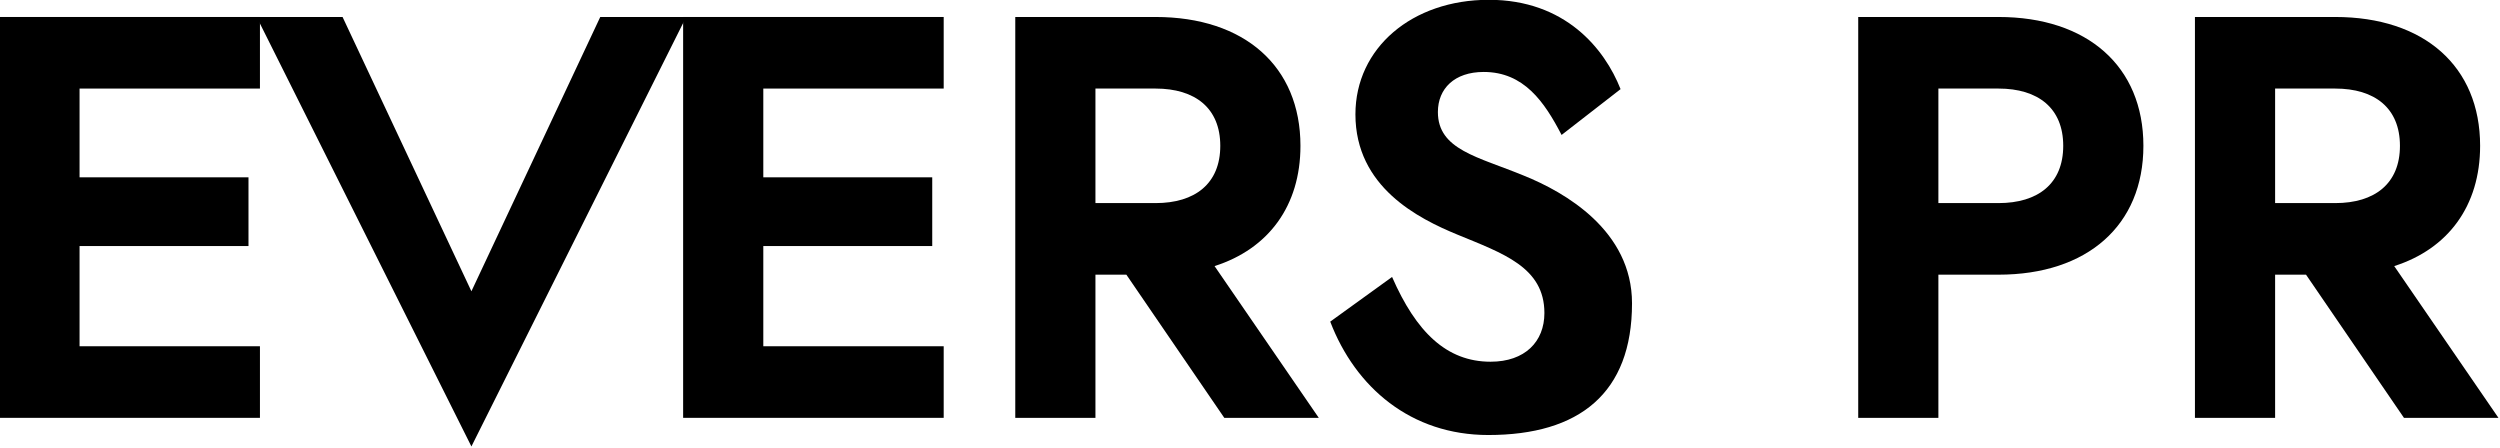
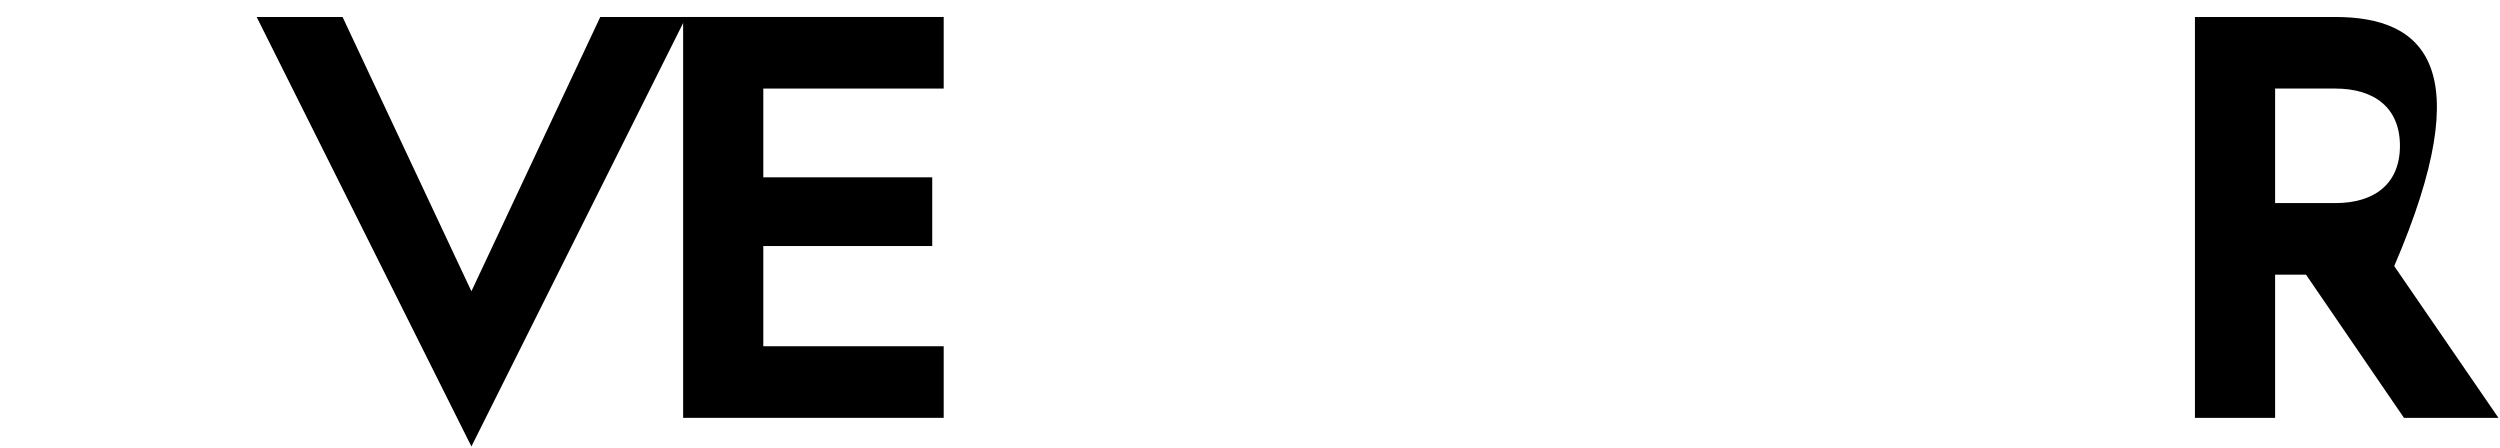
<svg xmlns="http://www.w3.org/2000/svg" width="100%" height="100%" viewBox="0 0 1764 316" version="1.1" xml:space="preserve" style="fill-rule:evenodd;clip-rule:evenodd;stroke-linejoin:round;stroke-miterlimit:1.414;">
  <g id="logo1" transform="matrix(2.928,0,0,2.928,-3376.33,-1106.69)">
    <g transform="matrix(1,0,0,1,918,-400.34)">
-       <path d="M254.29,837.6L295,837.6L295,821.04L254.29,821.04L254.29,799.65L297.76,799.65L297.76,782.4L234.97,782.4L234.97,879L297.76,879L297.76,861.75L254.29,861.75L254.29,837.6Z" style="fill-rule:nonzero;" />
      <path d="M419.062,837.6L459.772,837.6L459.772,821.04L419.062,821.04L419.062,799.65L462.532,799.65L462.532,782.4L399.742,782.4L399.742,879L462.532,879L462.532,861.75L419.062,861.75L419.062,837.6Z" style="fill-rule:nonzero;" />
-       <path d="M499.102,799.65L513.592,799.65C523.114,799.65 529.186,804.342 529.186,813.45C529.186,822.558 523.114,827.25 513.592,827.25L499.102,827.25L499.102,799.65ZM479.782,782.4L479.782,879L499.102,879L499.102,844.5L506.554,844.5L530.152,879L552.922,879L527.806,842.43C540.778,838.29 548.506,827.94 548.506,813.45C548.506,794.268 534.982,782.4 513.592,782.4L479.782,782.4Z" style="fill-rule:nonzero;" />
-       <path d="M570.586,845.052L555.682,855.816C561.754,871.686 575.14,883.14 593.77,883.14C615.712,883.14 628.408,873.066 628.408,851.4C628.408,833.874 612.262,824.628 602.326,820.626C591.286,816.072 581.626,814.416 581.626,805.308C581.626,799.65 585.628,795.648 592.666,795.648C602.326,795.648 607.294,802.824 611.434,810.828L625.648,799.788C621.784,789.99 612.262,778.26 593.908,778.26C575.416,778.26 561.754,789.852 561.754,805.86C561.754,823.386 576.934,830.976 586.318,834.84C597.358,839.394 607.294,842.706 607.294,853.746C607.294,860.646 602.602,865.476 594.322,865.476C583.696,865.476 576.382,858.3 570.586,845.052Z" style="fill-rule:nonzero;" />
-       <path d="M702.238,799.65L716.728,799.65C726.25,799.65 732.322,804.342 732.322,813.45C732.322,822.558 726.25,827.25 716.728,827.25L702.238,827.25L702.238,799.65ZM682.918,782.4L682.918,879L702.238,879L702.238,844.5L716.728,844.5C738.118,844.5 751.642,832.632 751.642,813.45C751.642,794.268 738.118,782.4 716.728,782.4L682.918,782.4Z" style="fill-rule:nonzero;" />
-       <path d="M783.382,799.65L797.872,799.65C807.394,799.65 813.466,804.342 813.466,813.45C813.466,822.558 807.394,827.25 797.872,827.25L783.382,827.25L783.382,799.65ZM764.062,782.4L764.062,879L783.382,879L783.382,844.5L790.834,844.5L814.432,879L837.202,879L812.086,842.43C825.058,838.29 832.786,827.94 832.786,813.45C832.786,794.268 819.262,782.4 797.872,782.4L764.062,782.4Z" style="fill-rule:nonzero;" />
+       <path d="M783.382,799.65L797.872,799.65C807.394,799.65 813.466,804.342 813.466,813.45C813.466,822.558 807.394,827.25 797.872,827.25L783.382,827.25L783.382,799.65ZM764.062,782.4L764.062,879L783.382,879L783.382,844.5L790.834,844.5L814.432,879L837.202,879L812.086,842.43C832.786,794.268 819.262,782.4 797.872,782.4L764.062,782.4Z" style="fill-rule:nonzero;" />
    </g>
    <g transform="matrix(1,0,0,1,1050.04,107.66)">
      <path d="M216.68,340.502L185.63,274.4L164.93,274.4L216.68,377.9L268.43,274.4L247.73,274.4L216.68,340.502Z" style="fill-rule:nonzero;" />
    </g>
  </g>
</svg>